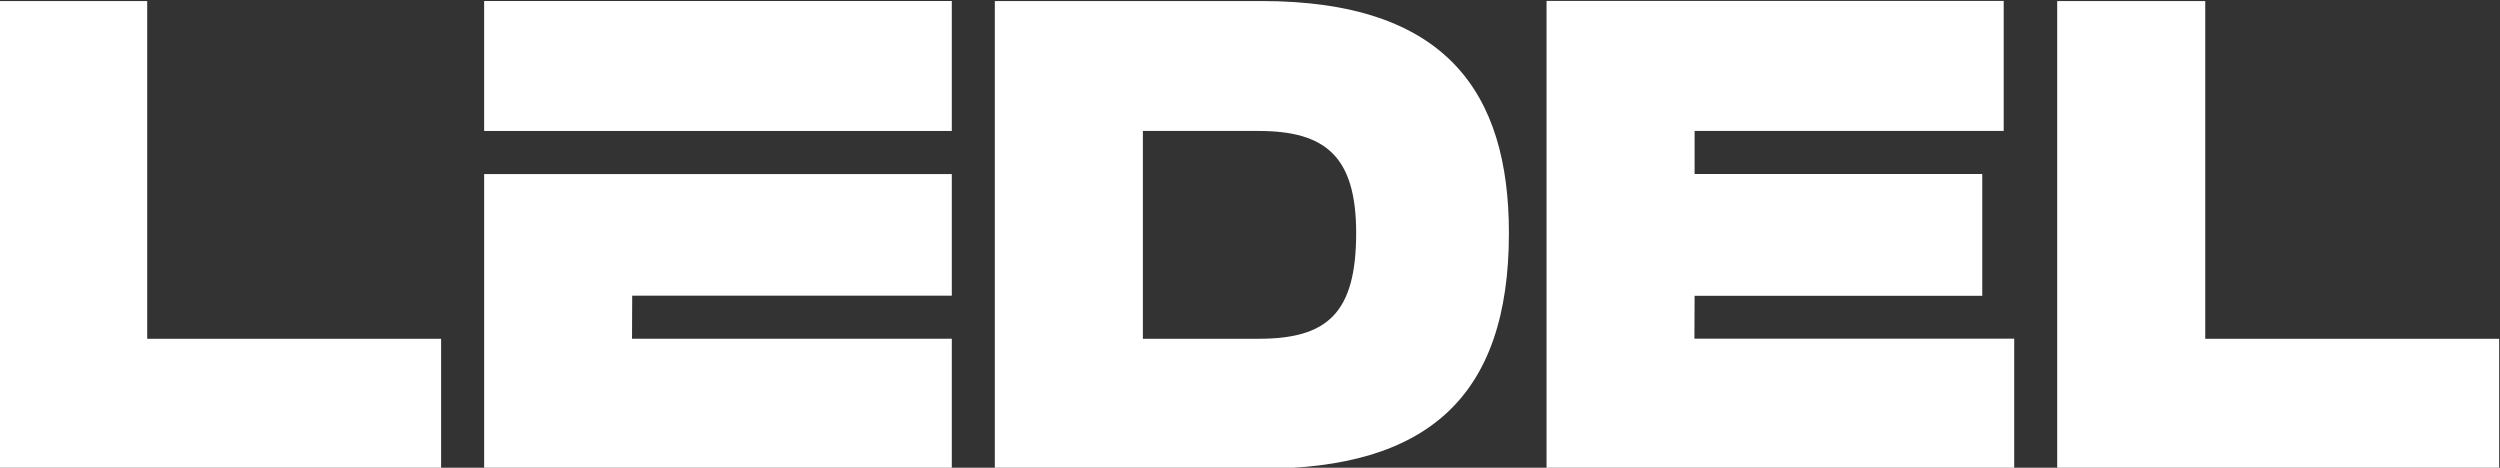
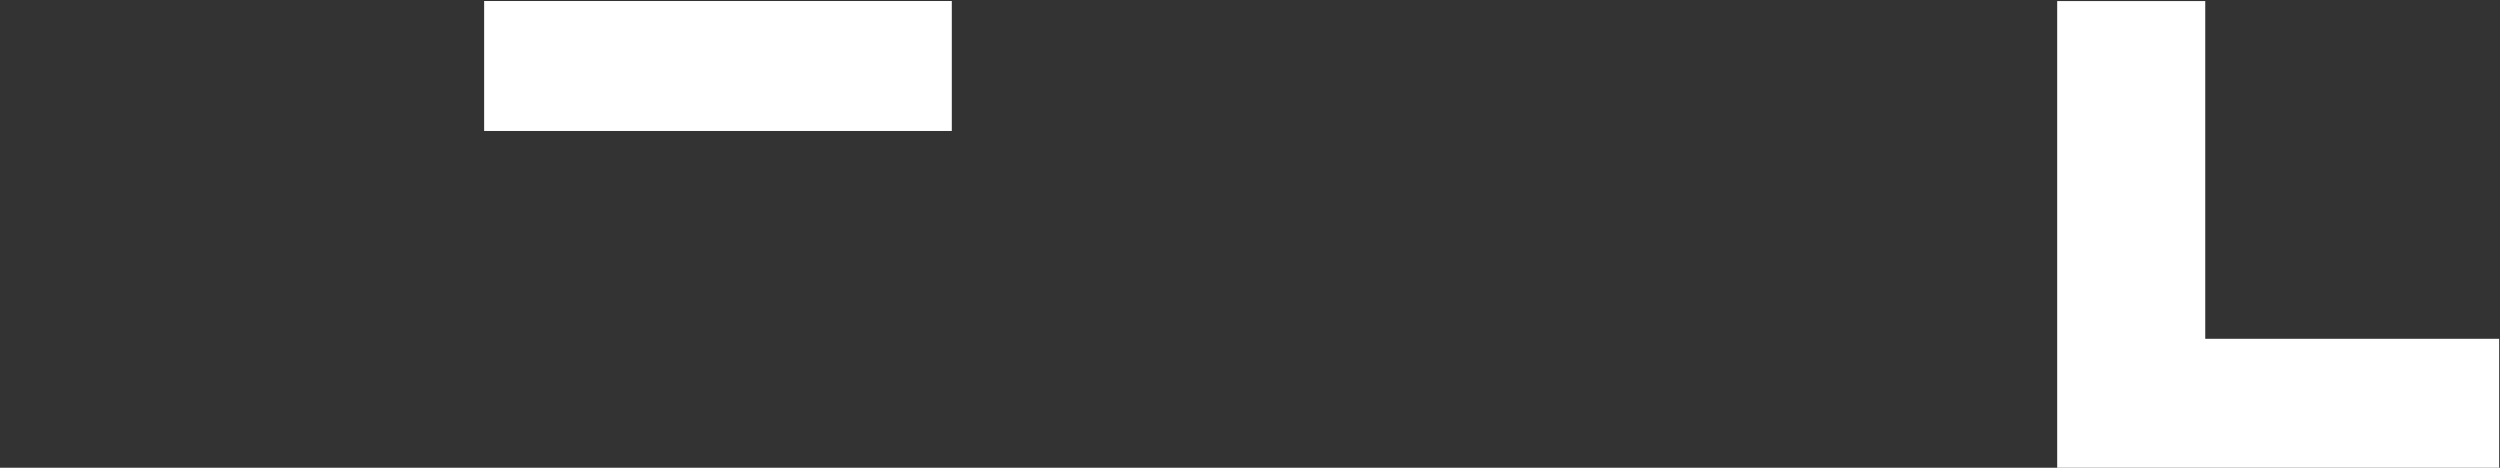
<svg xmlns="http://www.w3.org/2000/svg" xml:space="preserve" width="210mm" height="39.292mm" version="1.1" style="shape-rendering:geometricPrecision; text-rendering:geometricPrecision; image-rendering:optimizeQuality; fill-rule:evenodd; clip-rule:evenodd" viewBox="0 0 21000 3929.2">
  <rect x="0" y="0" width="21000" height="3929.2" fill="#333333" stroke="none" />
  <defs>
    <style type="text/css">
   
    .fil0 {fill:#fff;fill-rule:nonzero}
   
  </style>
  </defs>
  <g id="Слой_x0020_1">
    <g id="_2210072942512">
-       <polygon class="fil0" points="5310.48,2483.53 7995.17,2483.53 7995.17,1462.01 4066.85,1462.01 4066.85,3936.95 7995.17,3936.95 7995.17,2845.32 5308.95,2845.32 " />
      <polygon class="fil0" points="4066.77,1100.14 7995.13,1100.14 7995.13,8.51 4066.77,8.51 " />
      <polygon class="fil0" points="18524.06,8.9 17280.42,8.9 17280.42,3937.22 20992.87,3937.22 20992.87,2845.75 18524.06,2845.75 " />
-       <polygon class="fil0" points="1236.52,8.9 -7.12,8.9 -7.12,3937.22 3705.33,3937.22 3705.33,2845.75 1236.52,2845.75 " />
-       <path class="fil0" d="M10571.21 2845.71l-970.96 0 0 -1745.65 970.96 0c564.08,0 820.57,214.34 820.57,858 0,678.53 -247.61,887.65 -820.57,887.65zm25.34 -2836.89l-2239.9 0 0 3928.52 2239.9 0c0,0 0,0 0,0 1389.12,0 2078.34,-599.03 2078.34,-1979.28 0,-1181.15 -527.51,-1949.24 -2078.34,-1949.24z" />
-       <polygon class="fil0" points="14233.11,2844.97 14234.6,2484.7 16650.94,2484.7 16650.94,1461.54 14234.6,1461.54 14234.6,1099.74 16831.07,1099.74 16831.07,8.11 12991.01,8.11 12991.01,3936.6 16919.33,3936.6 16919.33,2844.97 " />
    </g>
  </g>
</svg>